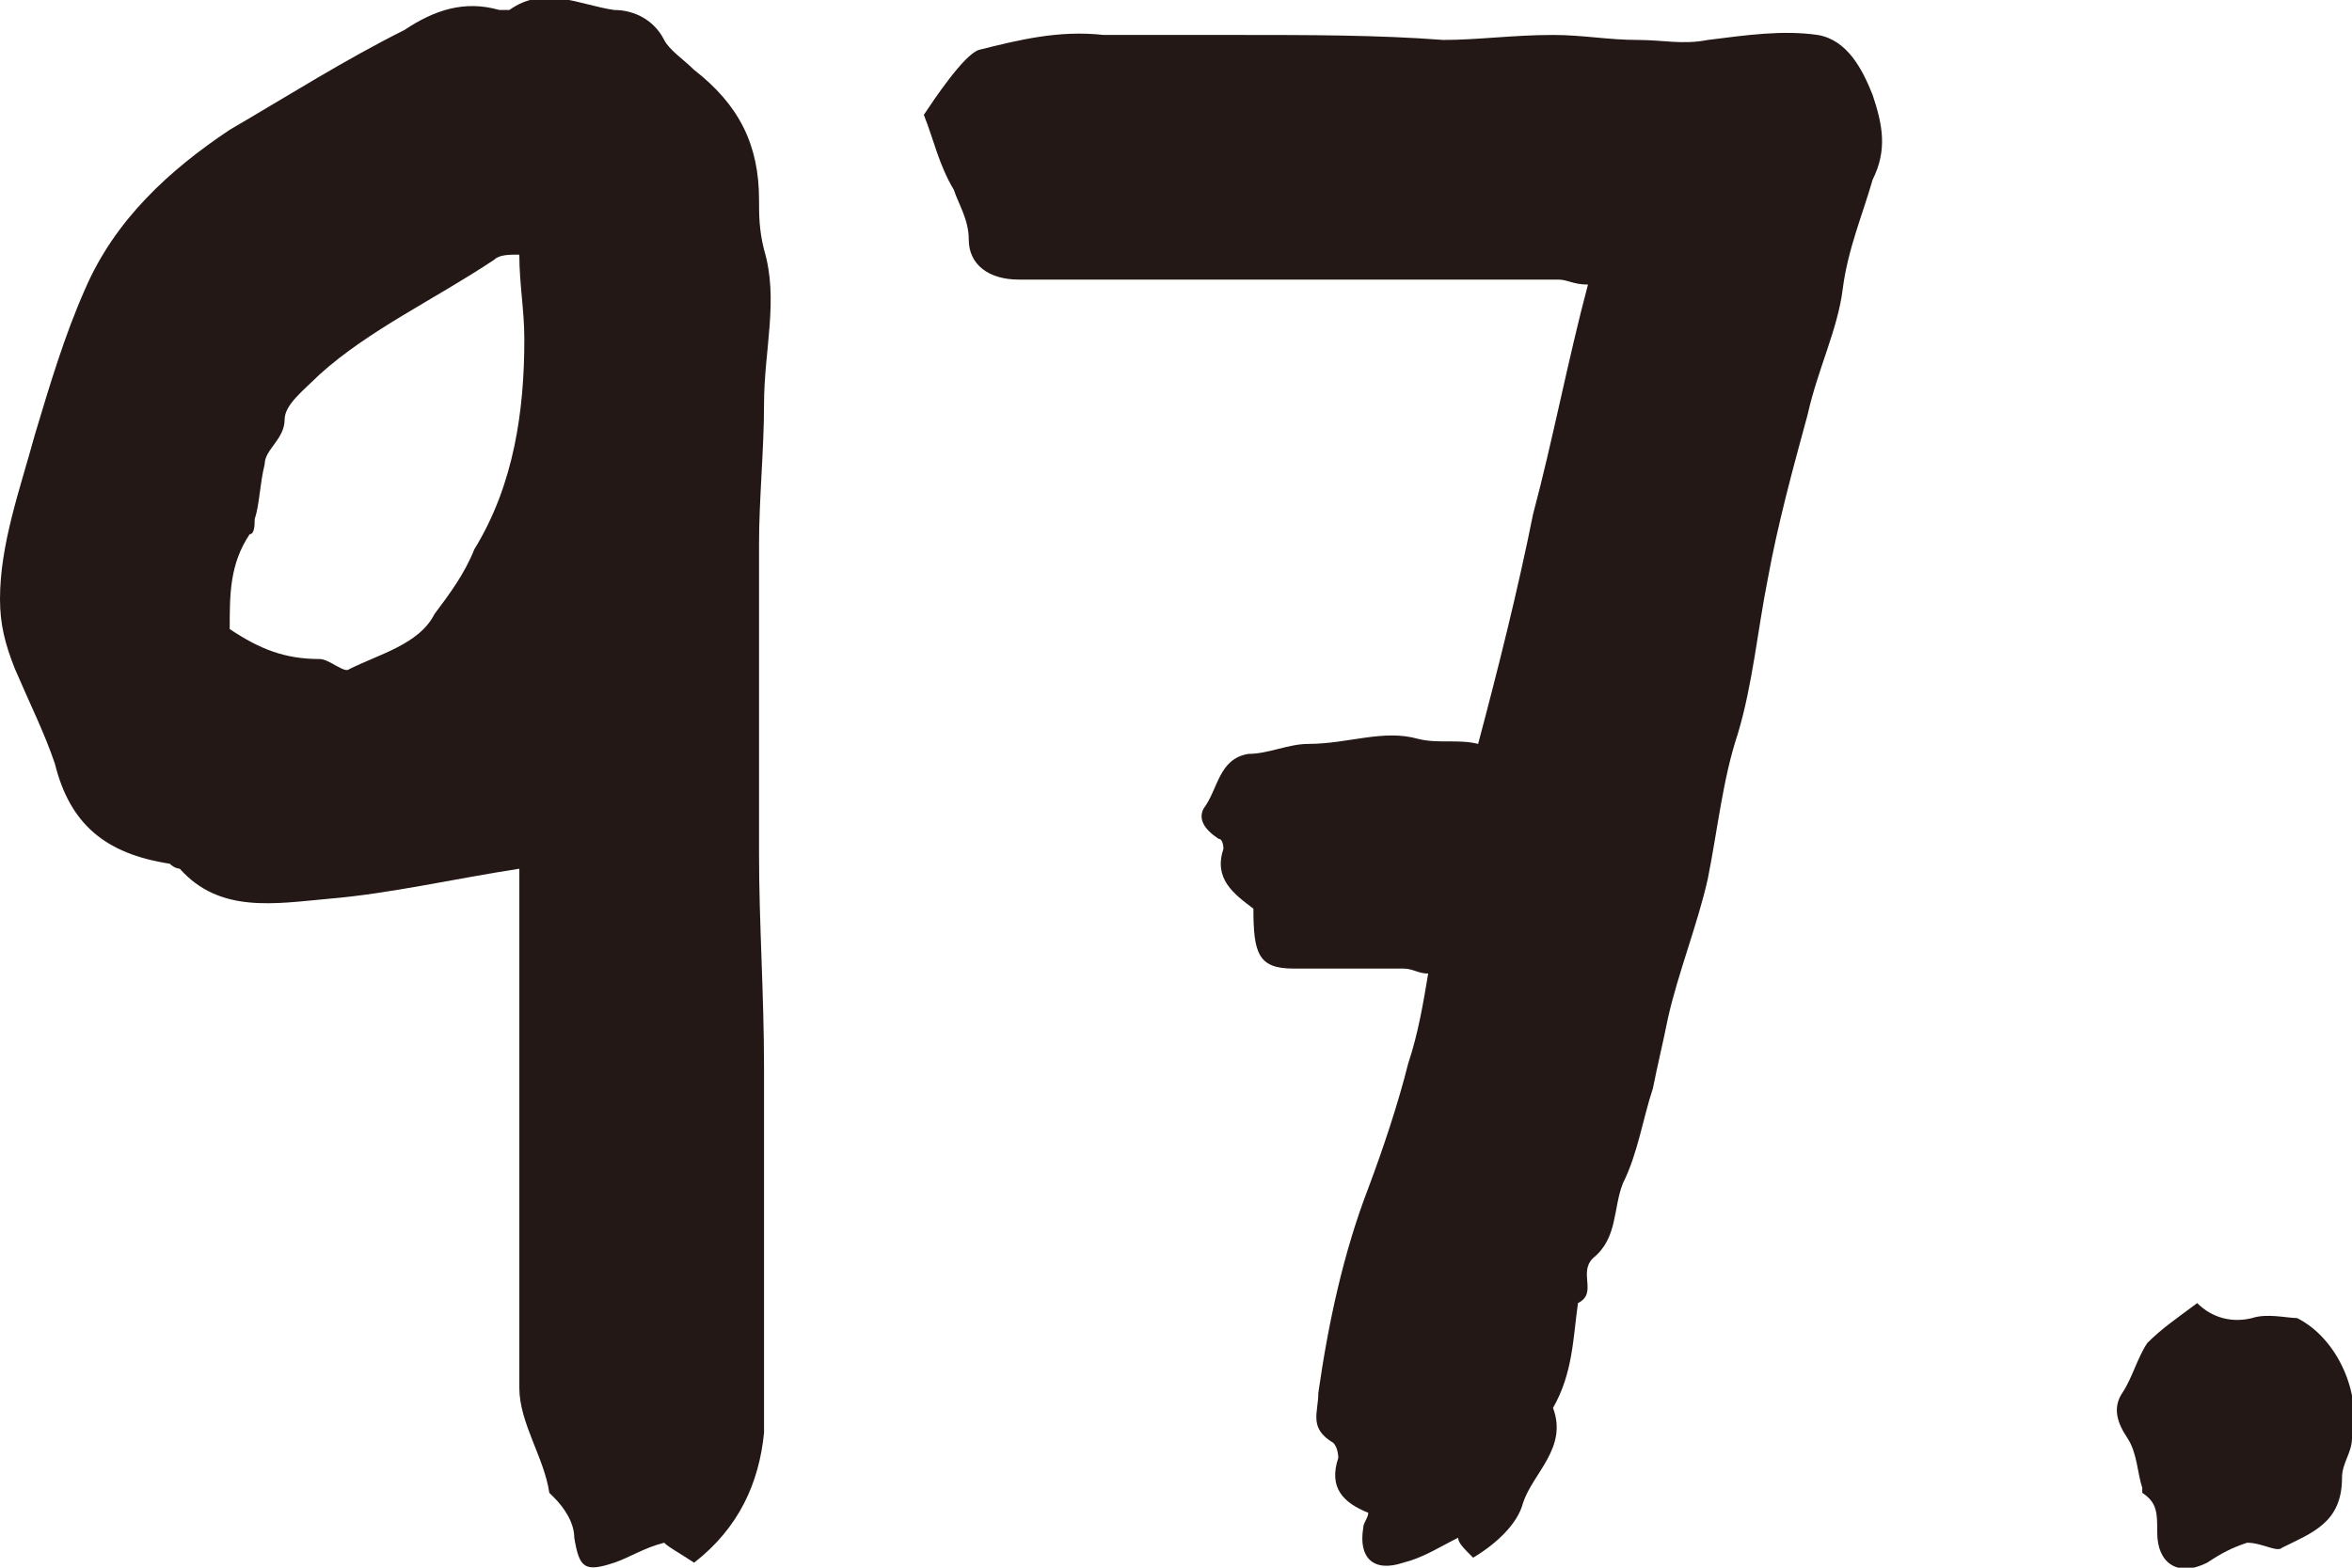
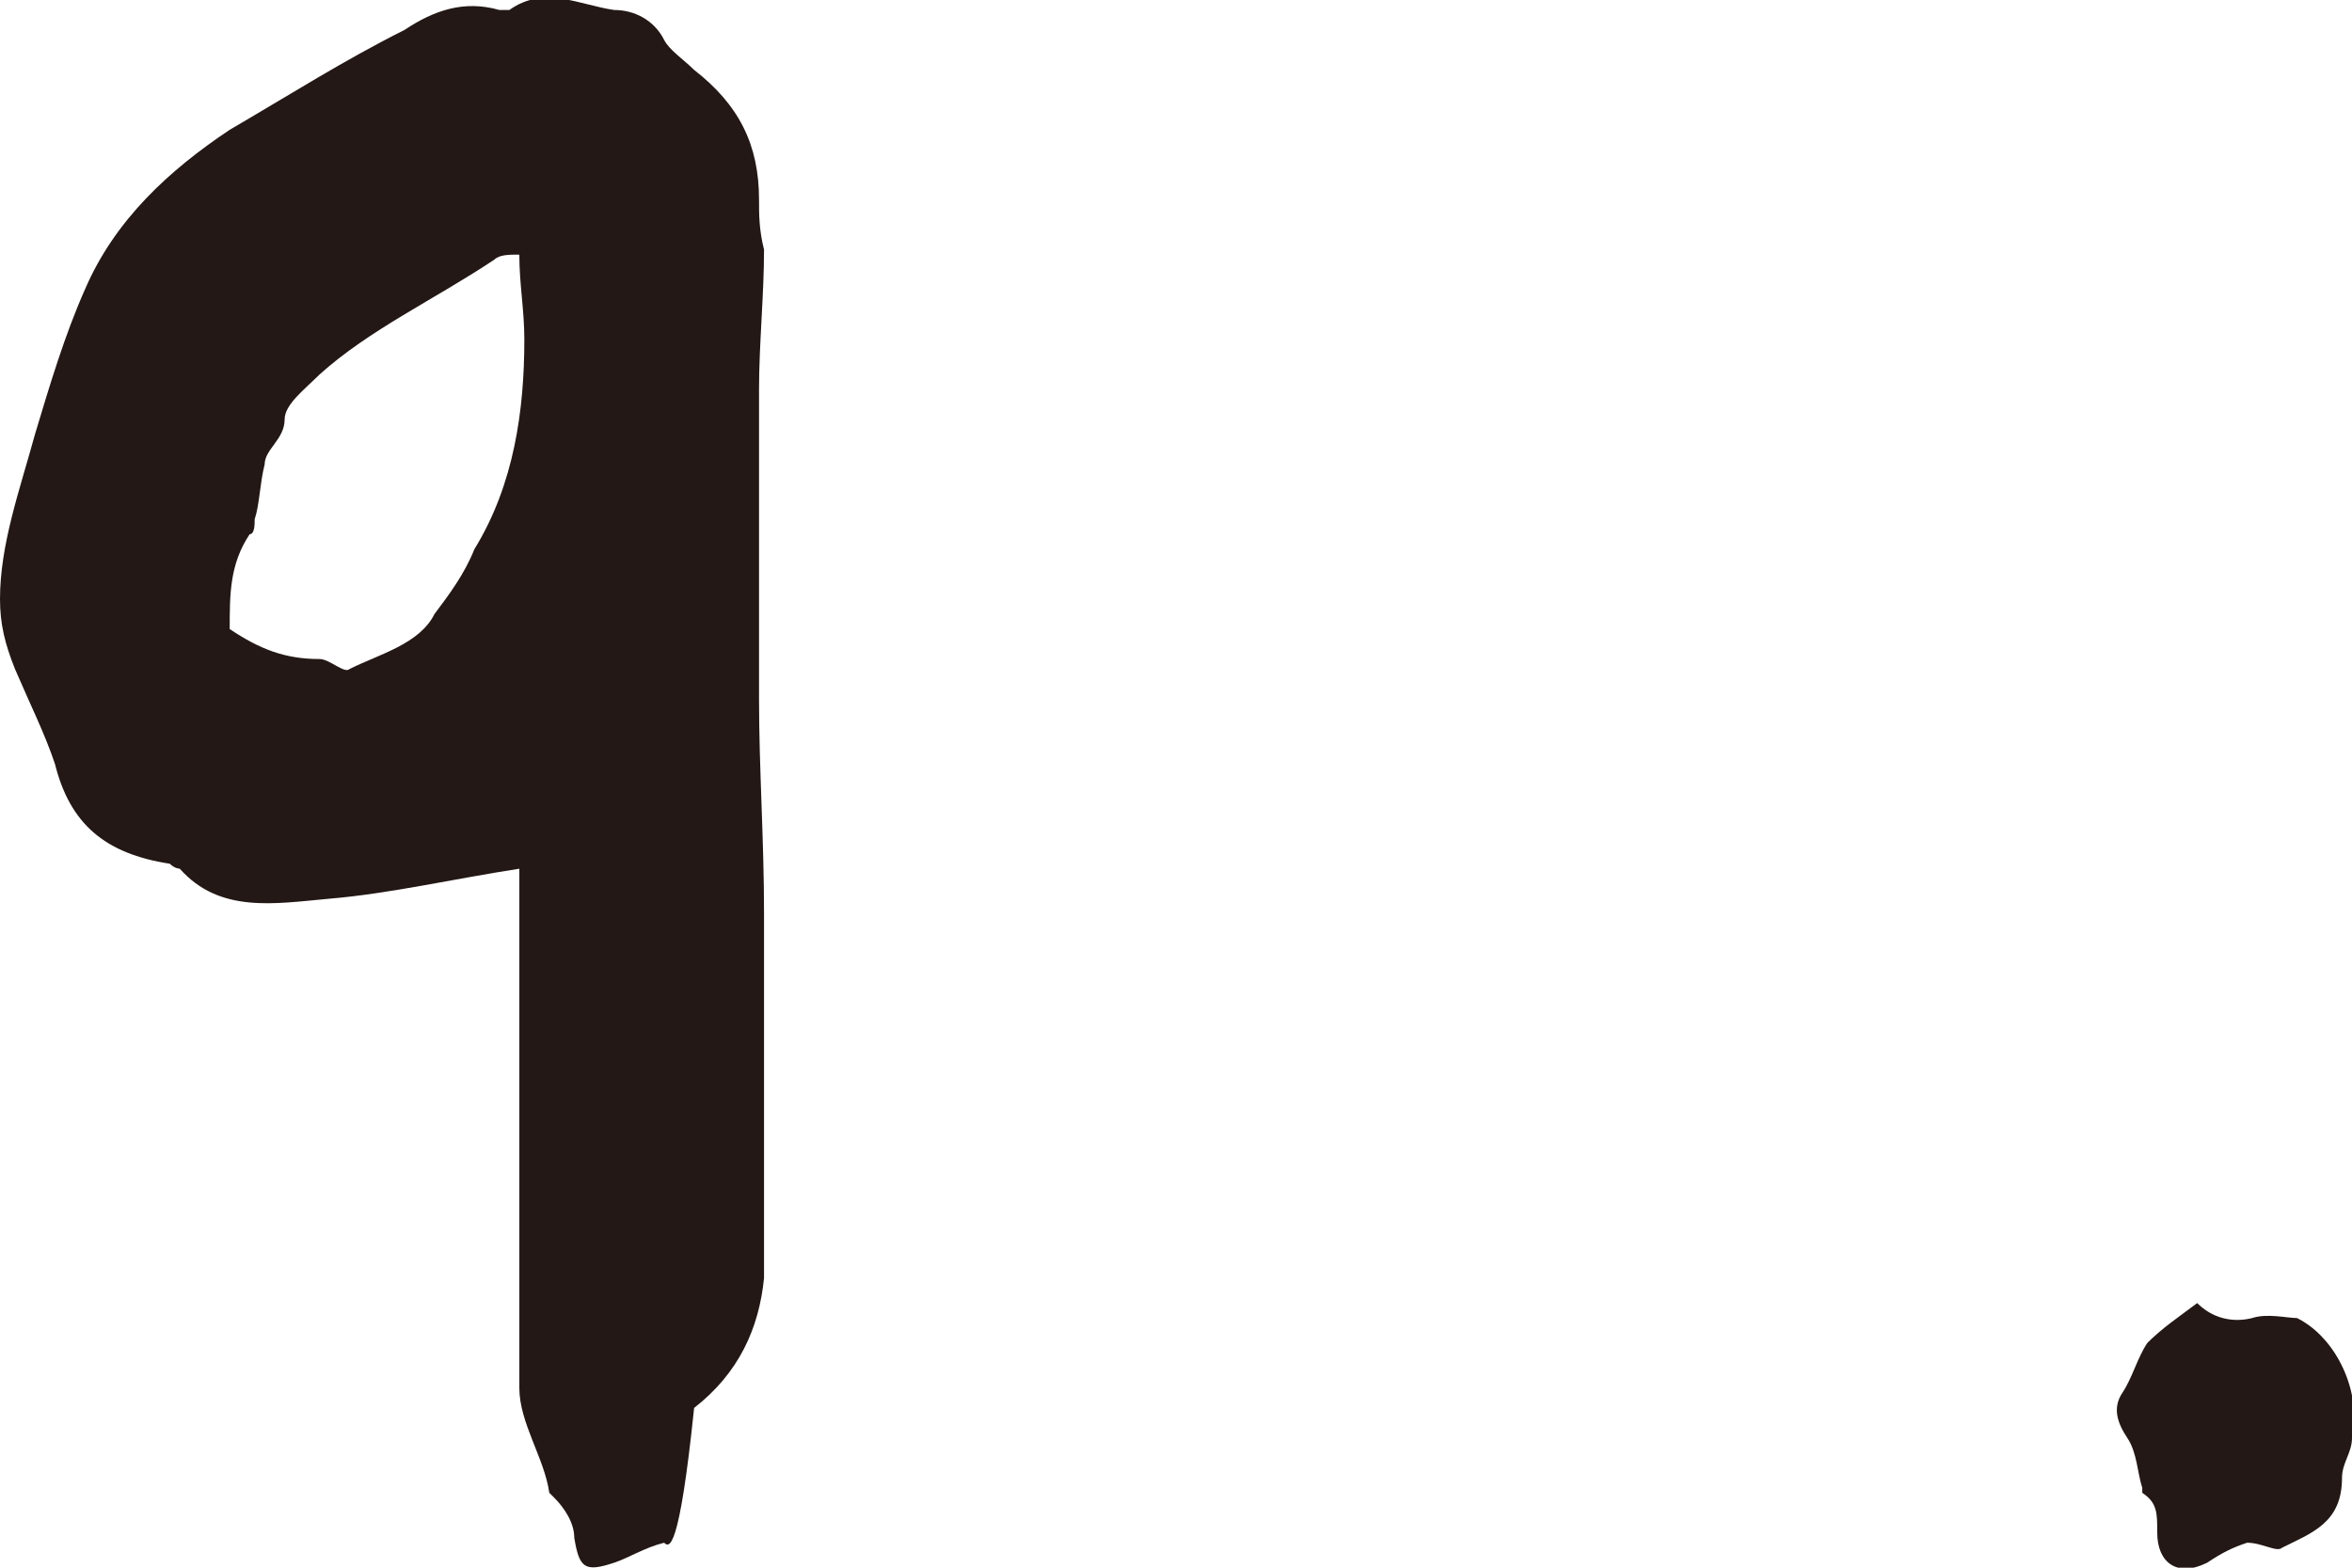
<svg xmlns="http://www.w3.org/2000/svg" version="1.1" id="レイヤー_1" x="0px" y="0px" width="47.1px" height="31.4px" viewBox="0 0 47.1 31.4" enable-background="new 0 0 47.1 31.4" xml:space="preserve">
-   <path fill="#231815" d="M13.3,30.9c-0.4,0.1-0.7,0.3-1,0.4c-0.6,0.2-0.7,0.1-0.8-0.5c0-0.3-0.2-0.6-0.4-0.8c0,0-0.1-0.1-0.1-0.1  c-0.1-0.7-0.6-1.4-0.6-2.1c0-2.4,0-4.8,0-7.2c0-1.1,0-2.2,0-3.2c-1.3,0.2-2.6,0.5-3.8,0.6c-1.1,0.1-2.2,0.3-3-0.6c0,0-0.1,0-0.2-0.1  c-1.3-0.2-2-0.8-2.3-2c-0.2-0.6-0.5-1.2-0.8-1.9C0.1,12.9,0,12.5,0,12c0-1.1,0.4-2.2,0.7-3.3c0.3-1,0.6-2,1-2.9  c0.6-1.4,1.7-2.4,2.9-3.2c1.2-0.7,2.3-1.4,3.5-2C8.7,0.2,9.3,0,10,0.2c0.1,0,0.2,0,0.2,0c0.7-0.5,1.4-0.1,2.1,0c0.4,0,0.8,0.2,1,0.6  c0.1,0.2,0.4,0.4,0.6,0.6c0.9,0.7,1.3,1.5,1.3,2.6c0,0.3,0,0.6,0.1,1c0.3,1,0,2,0,3.1c0,0.9-0.1,1.9-0.1,2.8c0,0.3,0,0.6,0,0.9  c0,1.8,0,3.5,0,5.3c0,1.4,0.1,2.8,0.1,4.3c0,0.1,0,0.3,0,0.4c0,0.5,0,1,0,1.5c0,0.6,0,1.2,0,1.8c0,1.2,0,2.4,0,3.6  c-0.1,1-0.5,1.9-1.4,2.6C13.6,31.1,13.4,31,13.3,30.9z M6.4,13.2c0.2,0,0.5,0.3,0.6,0.2c0.6-0.3,1.4-0.5,1.7-1.1  C9,11.9,9.3,11.5,9.5,11c0.8-1.3,1-2.8,1-4.2c0-0.6-0.1-1.1-0.1-1.7c-0.2,0-0.4,0-0.5,0.1C8.7,6,7.4,6.6,6.4,7.5  C6.1,7.8,5.7,8.1,5.7,8.4c0,0.4-0.4,0.6-0.4,0.9c-0.1,0.4-0.1,0.8-0.2,1.1c0,0.1,0,0.3-0.1,0.3c-0.4,0.6-0.4,1.2-0.4,1.9  C5.2,13,5.7,13.2,6.4,13.2z" />
-   <path fill="#231815" d="M29.2,30.8c-0.4,0.2-0.7,0.4-1.1,0.5c-0.6,0.2-0.9-0.1-0.8-0.7c0-0.1,0.1-0.2,0.1-0.3  c-0.5-0.2-0.8-0.5-0.6-1.1c0,0,0-0.2-0.1-0.3c-0.5-0.3-0.3-0.6-0.3-1c0.2-1.4,0.5-2.8,1-4.1c0.3-0.8,0.6-1.7,0.8-2.5  c0.2-0.6,0.3-1.2,0.4-1.8c-0.2,0-0.3-0.1-0.5-0.1c-0.7,0-1.4,0-2.2,0c-0.7,0-0.8-0.3-0.8-1.2c-0.4-0.3-0.8-0.6-0.6-1.2  c0,0,0-0.2-0.1-0.2c-0.3-0.2-0.4-0.4-0.3-0.6c0.3-0.4,0.3-1,0.9-1.1c0.4,0,0.8-0.2,1.2-0.2c0.8,0,1.5-0.3,2.2-0.1  c0.4,0.1,0.8,0,1.2,0.1c0.4-1.5,0.8-3.1,1.1-4.6c0.4-1.5,0.7-3.1,1.1-4.6c-0.3,0-0.4-0.1-0.6-0.1c-2.9,0-5.8,0-8.8,0  c-0.7,0-1.4,0-2,0c-0.6,0-1-0.3-1-0.8c0-0.4-0.2-0.7-0.3-1c-0.3-0.5-0.4-1-0.6-1.5C18.7,2,19.3,1.1,19.6,1c0.8-0.2,1.6-0.4,2.5-0.3  c0.9,0,1.8,0,2.7,0c1.4,0,2.8,0,4.1,0.1c0.7,0,1.4-0.1,2.2-0.1c0.6,0,1.1,0.1,1.7,0.1c0.5,0,0.9,0.1,1.4,0c0.8-0.1,1.5-0.2,2.2-0.1  c0.6,0.1,0.9,0.7,1.1,1.2c0.2,0.6,0.3,1.1,0,1.7C37.3,4.3,37,5,36.9,5.8c-0.1,0.8-0.5,1.6-0.7,2.5c-0.3,1.1-0.6,2.2-0.8,3.3  c-0.2,1-0.3,2.1-0.6,3.1c-0.3,0.9-0.4,1.9-0.6,2.9c-0.2,0.9-0.6,1.9-0.8,2.8c-0.1,0.5-0.2,0.9-0.3,1.4c-0.2,0.6-0.3,1.3-0.6,1.9  c-0.2,0.5-0.1,1.1-0.6,1.5c-0.3,0.3,0.1,0.7-0.3,0.9c-0.1,0.7-0.1,1.4-0.5,2.1c0.3,0.8-0.4,1.3-0.6,1.9c-0.1,0.4-0.5,0.8-1,1.1  C29.3,31,29.2,30.9,29.2,30.8z" />
+   <path fill="#231815" d="M13.3,30.9c-0.4,0.1-0.7,0.3-1,0.4c-0.6,0.2-0.7,0.1-0.8-0.5c0-0.3-0.2-0.6-0.4-0.8c0,0-0.1-0.1-0.1-0.1  c-0.1-0.7-0.6-1.4-0.6-2.1c0-2.4,0-4.8,0-7.2c0-1.1,0-2.2,0-3.2c-1.3,0.2-2.6,0.5-3.8,0.6c-1.1,0.1-2.2,0.3-3-0.6c0,0-0.1,0-0.2-0.1  c-1.3-0.2-2-0.8-2.3-2c-0.2-0.6-0.5-1.2-0.8-1.9C0.1,12.9,0,12.5,0,12c0-1.1,0.4-2.2,0.7-3.3c0.3-1,0.6-2,1-2.9  c0.6-1.4,1.7-2.4,2.9-3.2c1.2-0.7,2.3-1.4,3.5-2C8.7,0.2,9.3,0,10,0.2c0.1,0,0.2,0,0.2,0c0.7-0.5,1.4-0.1,2.1,0c0.4,0,0.8,0.2,1,0.6  c0.1,0.2,0.4,0.4,0.6,0.6c0.9,0.7,1.3,1.5,1.3,2.6c0,0.3,0,0.6,0.1,1c0,0.9-0.1,1.9-0.1,2.8c0,0.3,0,0.6,0,0.9  c0,1.8,0,3.5,0,5.3c0,1.4,0.1,2.8,0.1,4.3c0,0.1,0,0.3,0,0.4c0,0.5,0,1,0,1.5c0,0.6,0,1.2,0,1.8c0,1.2,0,2.4,0,3.6  c-0.1,1-0.5,1.9-1.4,2.6C13.6,31.1,13.4,31,13.3,30.9z M6.4,13.2c0.2,0,0.5,0.3,0.6,0.2c0.6-0.3,1.4-0.5,1.7-1.1  C9,11.9,9.3,11.5,9.5,11c0.8-1.3,1-2.8,1-4.2c0-0.6-0.1-1.1-0.1-1.7c-0.2,0-0.4,0-0.5,0.1C8.7,6,7.4,6.6,6.4,7.5  C6.1,7.8,5.7,8.1,5.7,8.4c0,0.4-0.4,0.6-0.4,0.9c-0.1,0.4-0.1,0.8-0.2,1.1c0,0.1,0,0.3-0.1,0.3c-0.4,0.6-0.4,1.2-0.4,1.9  C5.2,13,5.7,13.2,6.4,13.2z" />
  <path fill="#231815" d="M44.2,31.3c-0.6,0.3-1,0-1-0.6c0-0.4,0-0.6-0.3-0.8c0,0,0,0,0-0.1c-0.1-0.3-0.1-0.7-0.3-1  c-0.2-0.3-0.3-0.6-0.1-0.9c0.2-0.3,0.3-0.7,0.5-1c0.3-0.3,0.6-0.5,1-0.8c0.3,0.3,0.7,0.4,1.1,0.3c0.3-0.1,0.7,0,0.9,0  c0.8,0.4,1.3,1.5,1.1,2.4c0,0.3-0.2,0.5-0.2,0.8c0,0.9-0.6,1.1-1.2,1.4c-0.1,0.1-0.4-0.1-0.7-0.1C44.7,31,44.5,31.1,44.2,31.3z" />
</svg>